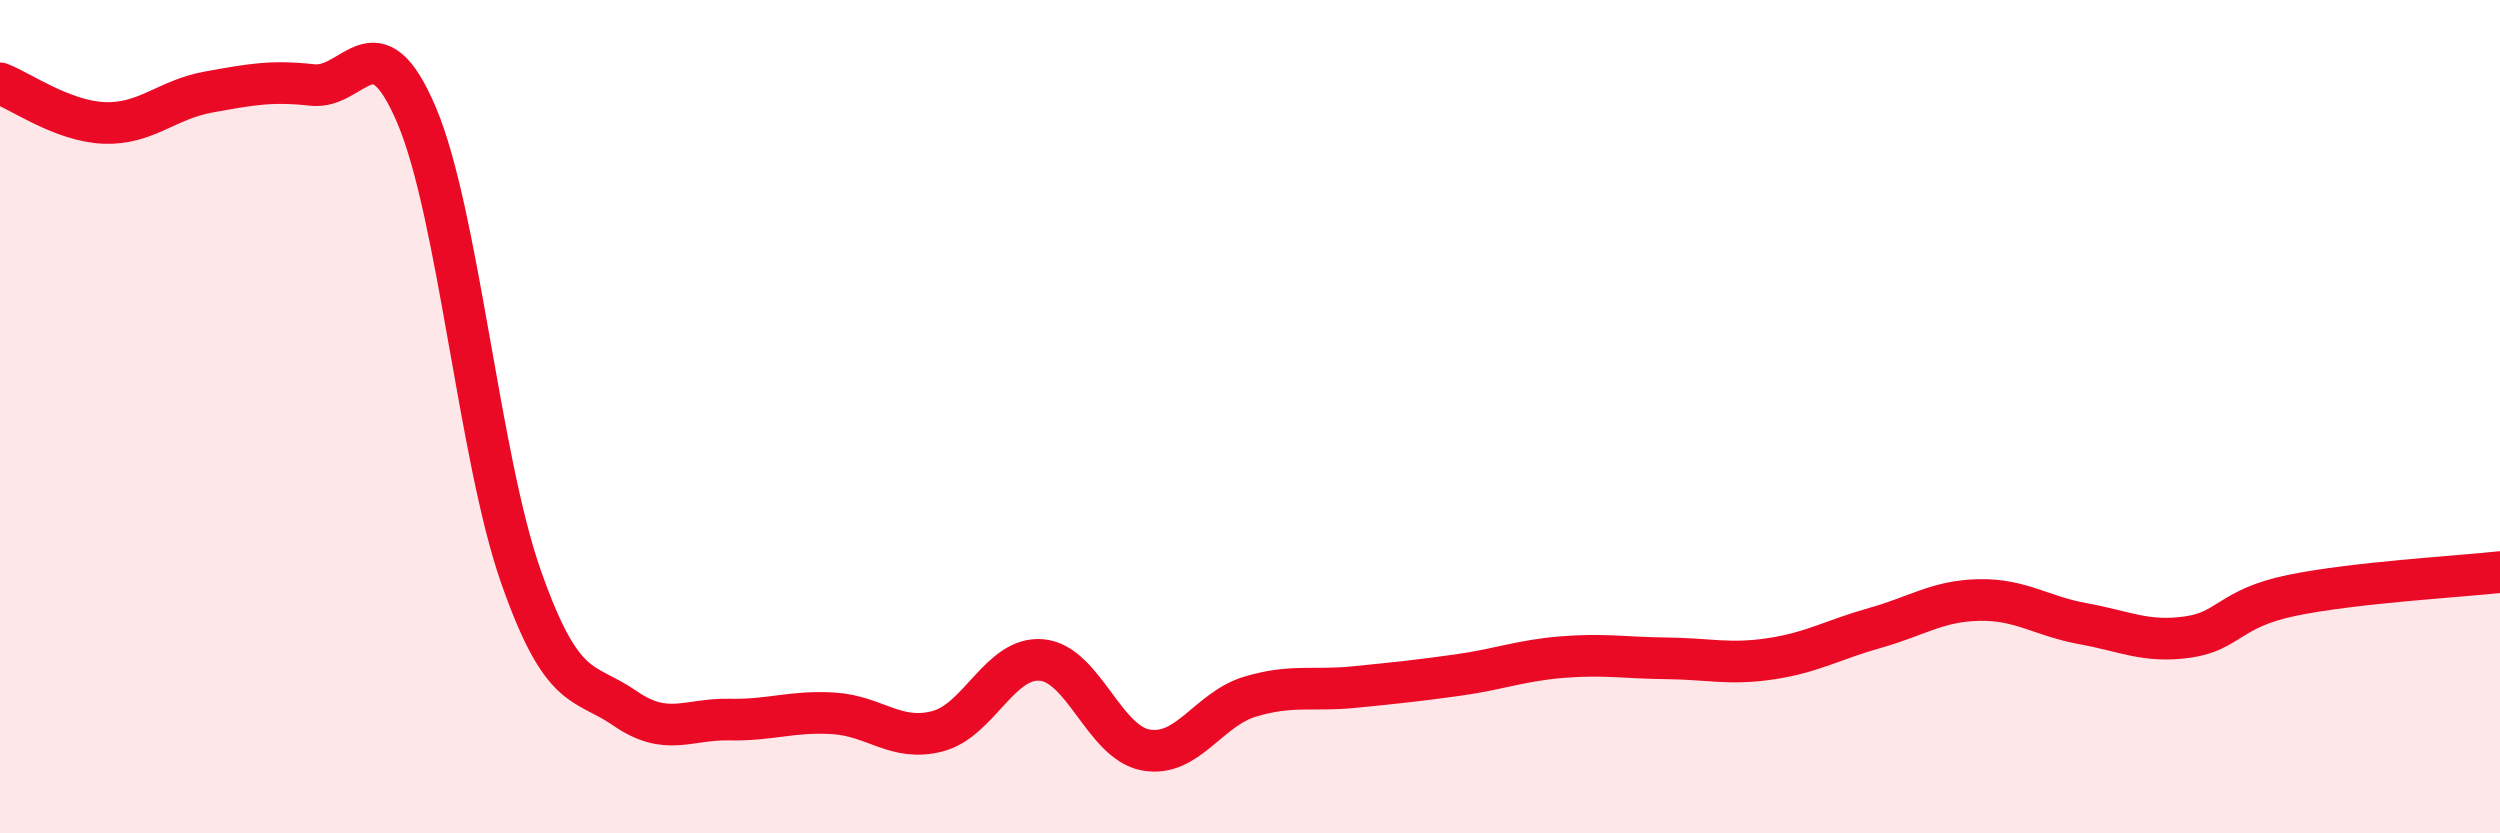
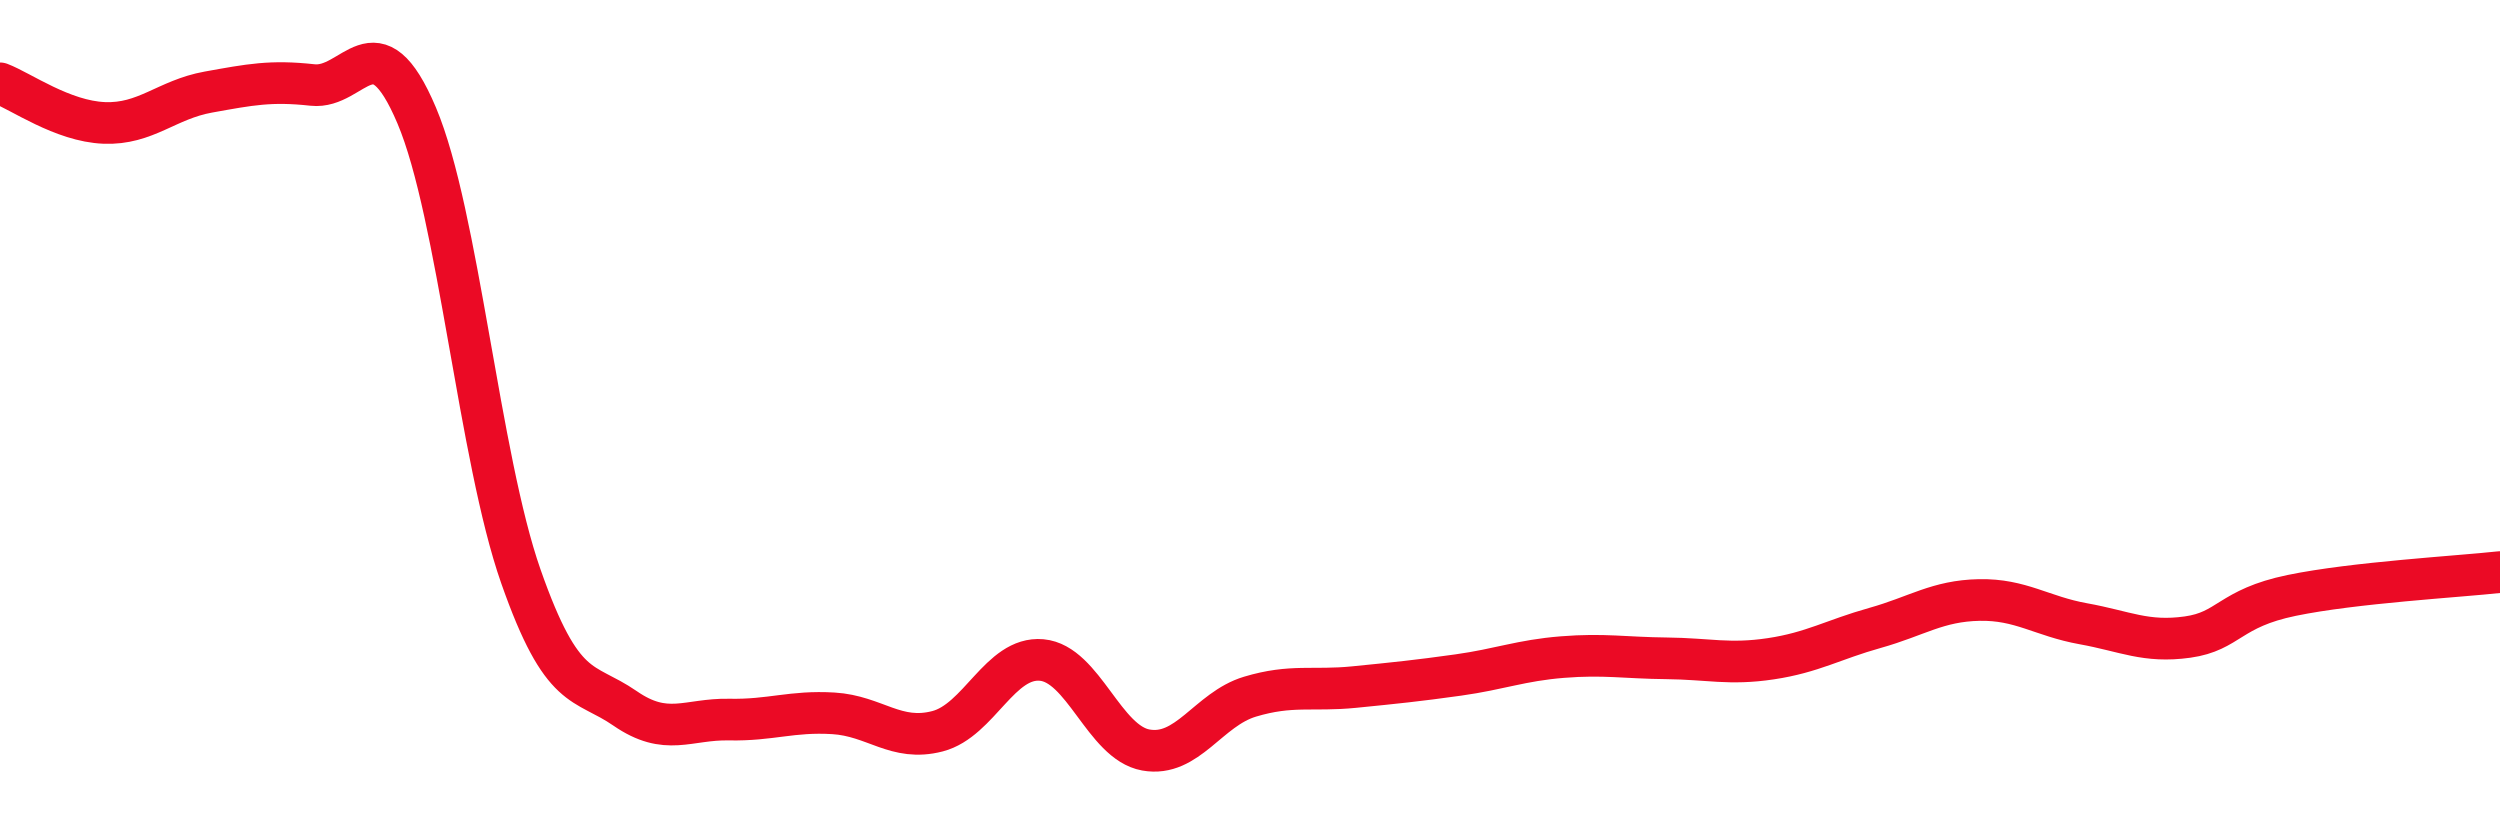
<svg xmlns="http://www.w3.org/2000/svg" width="60" height="20" viewBox="0 0 60 20">
-   <path d="M 0,2 C 0.5,2.19 1.5,2.91 2.5,2.95 C 3.5,2.99 4,2.39 5,2.21 C 6,2.03 6.5,1.93 7.5,2.04 C 8.5,2.15 9,0.41 10,2.77 C 11,5.13 11.5,10.98 12.5,13.83 C 13.5,16.68 14,16.31 15,17 C 16,17.69 16.5,17.25 17.5,17.27 C 18.5,17.29 19,17.06 20,17.12 C 21,17.18 21.5,17.81 22.5,17.55 C 23.5,17.29 24,15.75 25,15.84 C 26,15.93 26.5,17.82 27.5,18 C 28.5,18.18 29,17.02 30,16.72 C 31,16.42 31.5,16.59 32.5,16.49 C 33.5,16.39 34,16.34 35,16.2 C 36,16.06 36.5,15.85 37.5,15.77 C 38.5,15.69 39,15.79 40,15.8 C 41,15.81 41.5,15.96 42.5,15.81 C 43.5,15.66 44,15.35 45,15.07 C 46,14.79 46.5,14.42 47.5,14.4 C 48.5,14.38 49,14.79 50,14.97 C 51,15.15 51.5,15.43 52.5,15.29 C 53.5,15.15 53.5,14.6 55,14.29 C 56.5,13.98 59,13.84 60,13.73L60 20L0 20Z" fill="#EB0A25" opacity="0.1" stroke-linecap="round" stroke-linejoin="round" />
  <path d="M 0,2 C 0.5,2.19 1.5,2.91 2.5,2.95 C 3.5,2.99 4,2.39 5,2.21 C 6,2.03 6.5,1.93 7.5,2.04 C 8.5,2.15 9,0.41 10,2.77 C 11,5.13 11.5,10.98 12.5,13.83 C 13.5,16.68 14,16.31 15,17 C 16,17.69 16.5,17.25 17.5,17.27 C 18.5,17.29 19,17.06 20,17.12 C 21,17.18 21.5,17.81 22.5,17.55 C 23.5,17.29 24,15.75 25,15.84 C 26,15.93 26.5,17.82 27.5,18 C 28.5,18.18 29,17.02 30,16.72 C 31,16.42 31.5,16.59 32.5,16.49 C 33.5,16.39 34,16.34 35,16.2 C 36,16.06 36.5,15.85 37.5,15.77 C 38.5,15.69 39,15.79 40,15.8 C 41,15.81 41.5,15.96 42.5,15.81 C 43.5,15.66 44,15.35 45,15.07 C 46,14.79 46.5,14.42 47.5,14.4 C 48.5,14.38 49,14.79 50,14.97 C 51,15.15 51.5,15.43 52.5,15.29 C 53.5,15.15 53.5,14.6 55,14.29 C 56.5,13.98 59,13.84 60,13.73" stroke="#EB0A25" stroke-width="1" fill="none" stroke-linecap="round" stroke-linejoin="round" />
</svg>